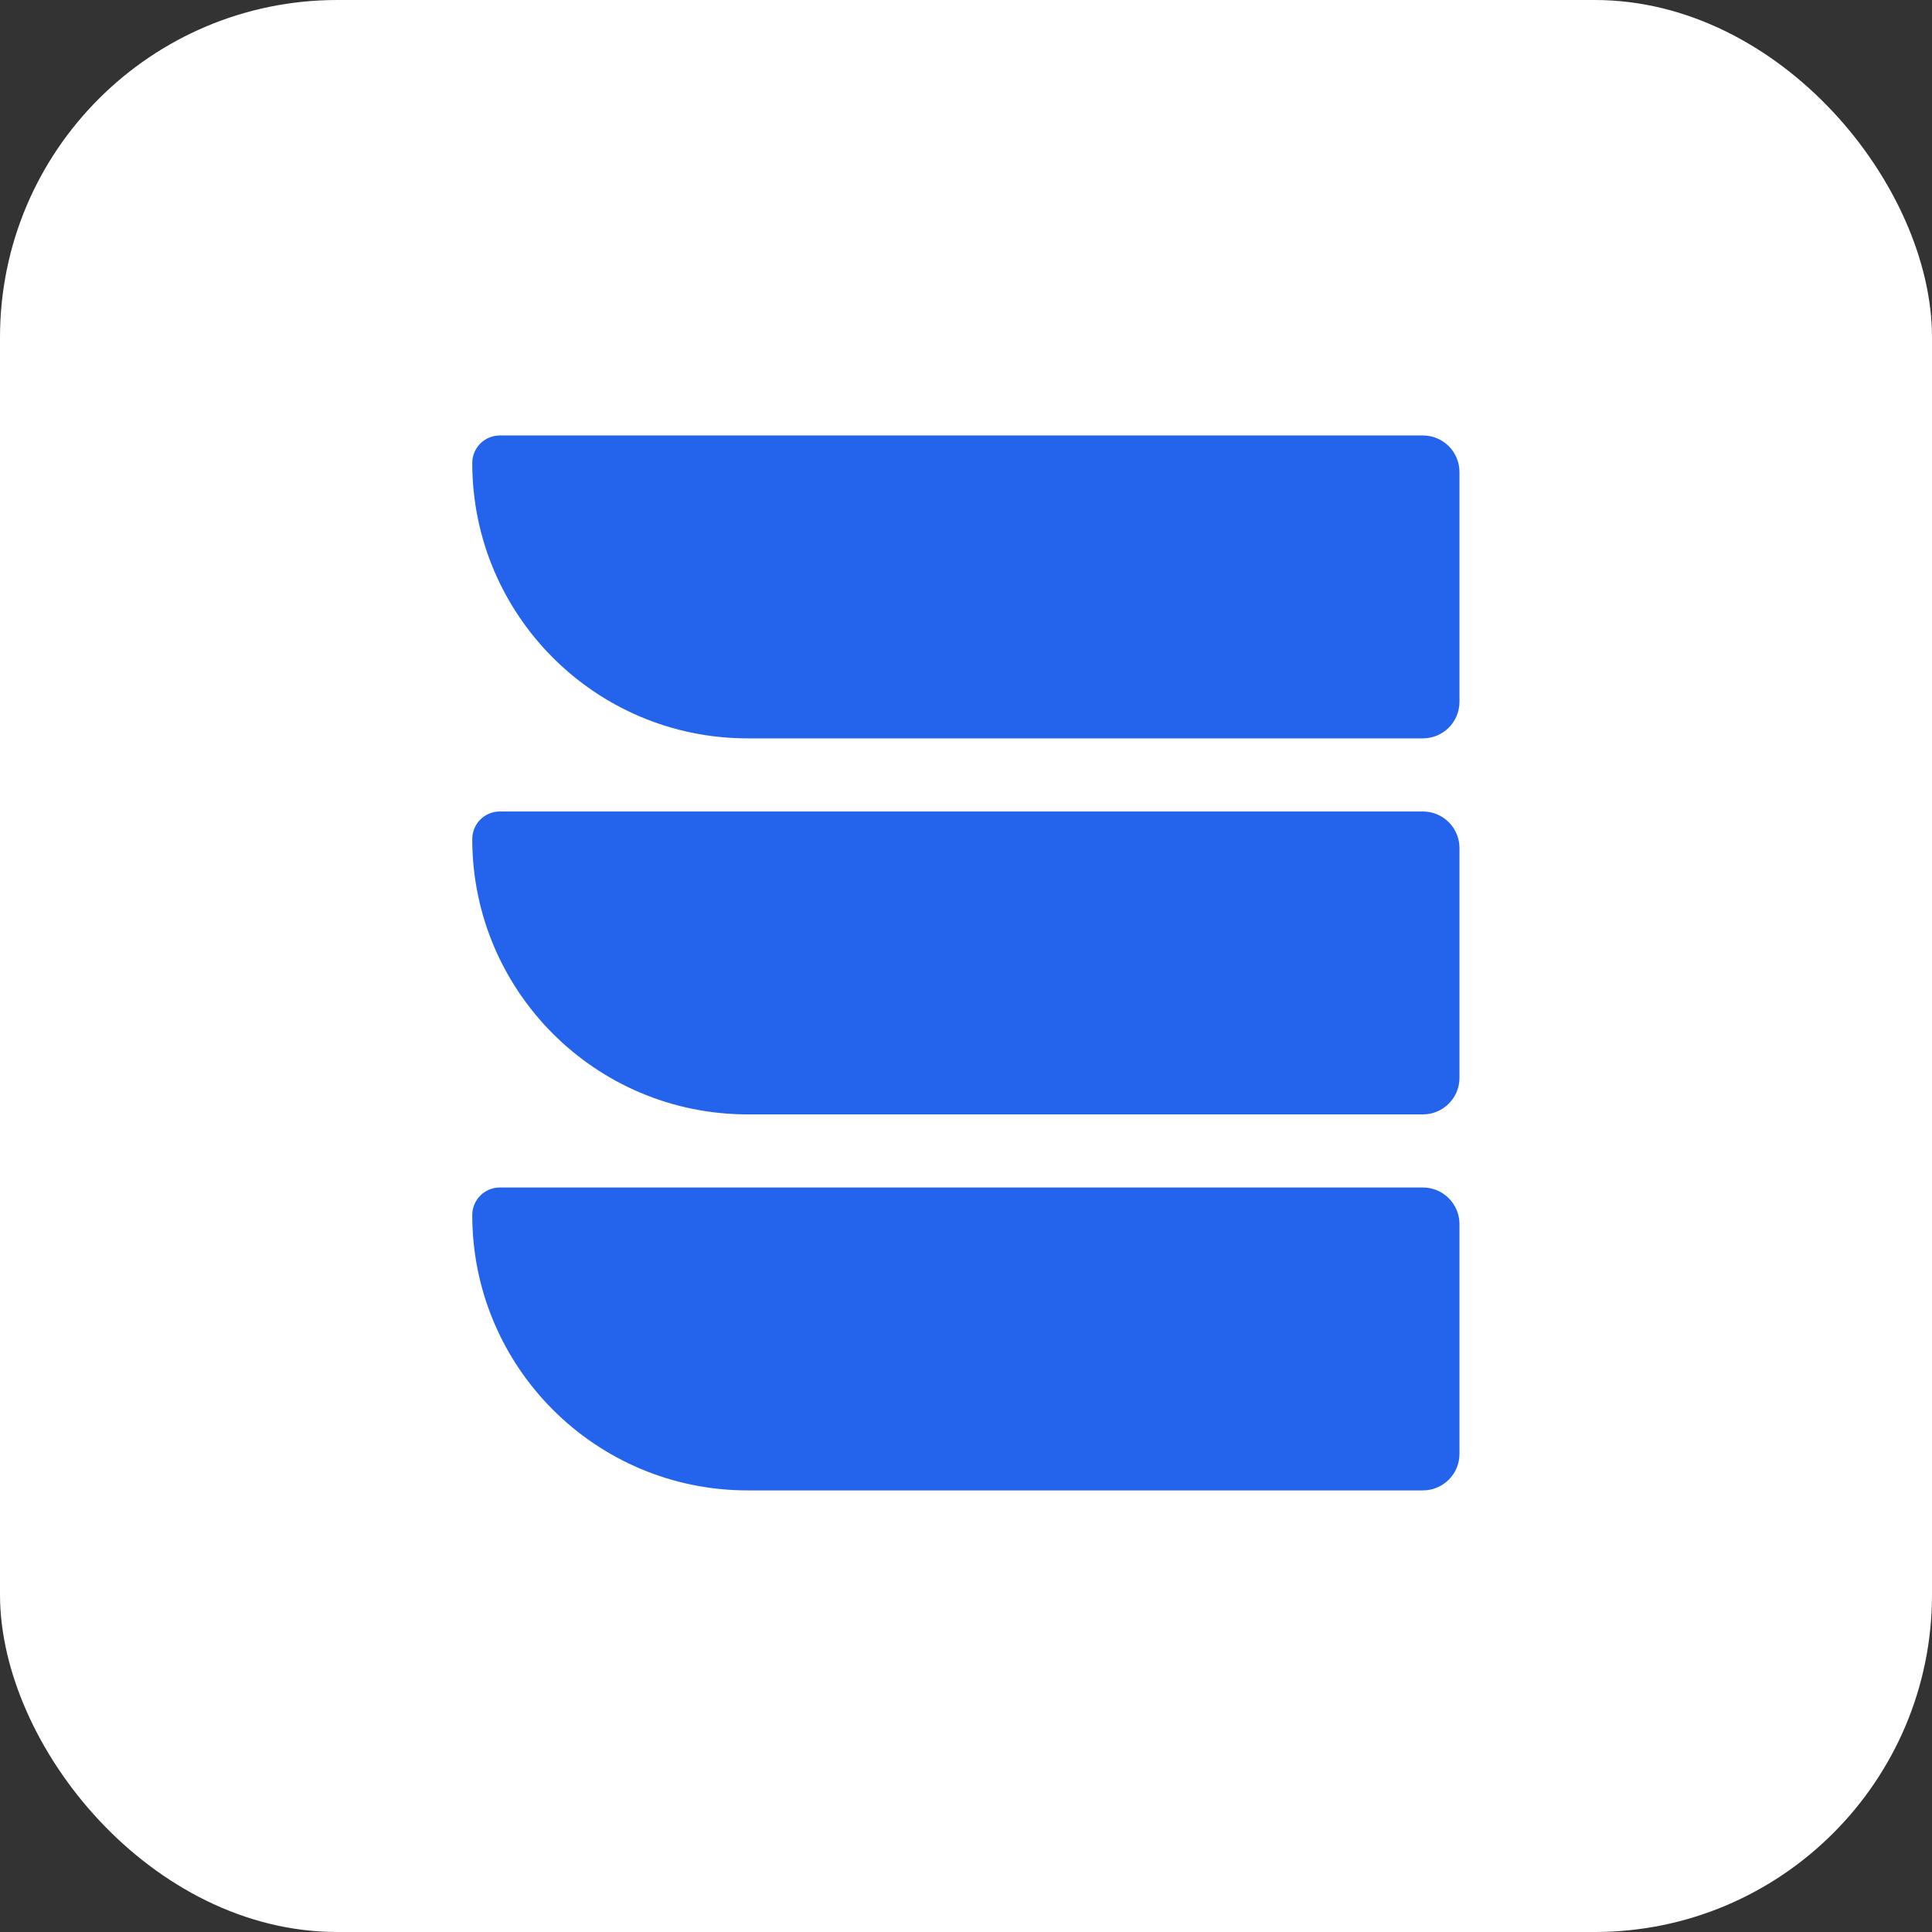
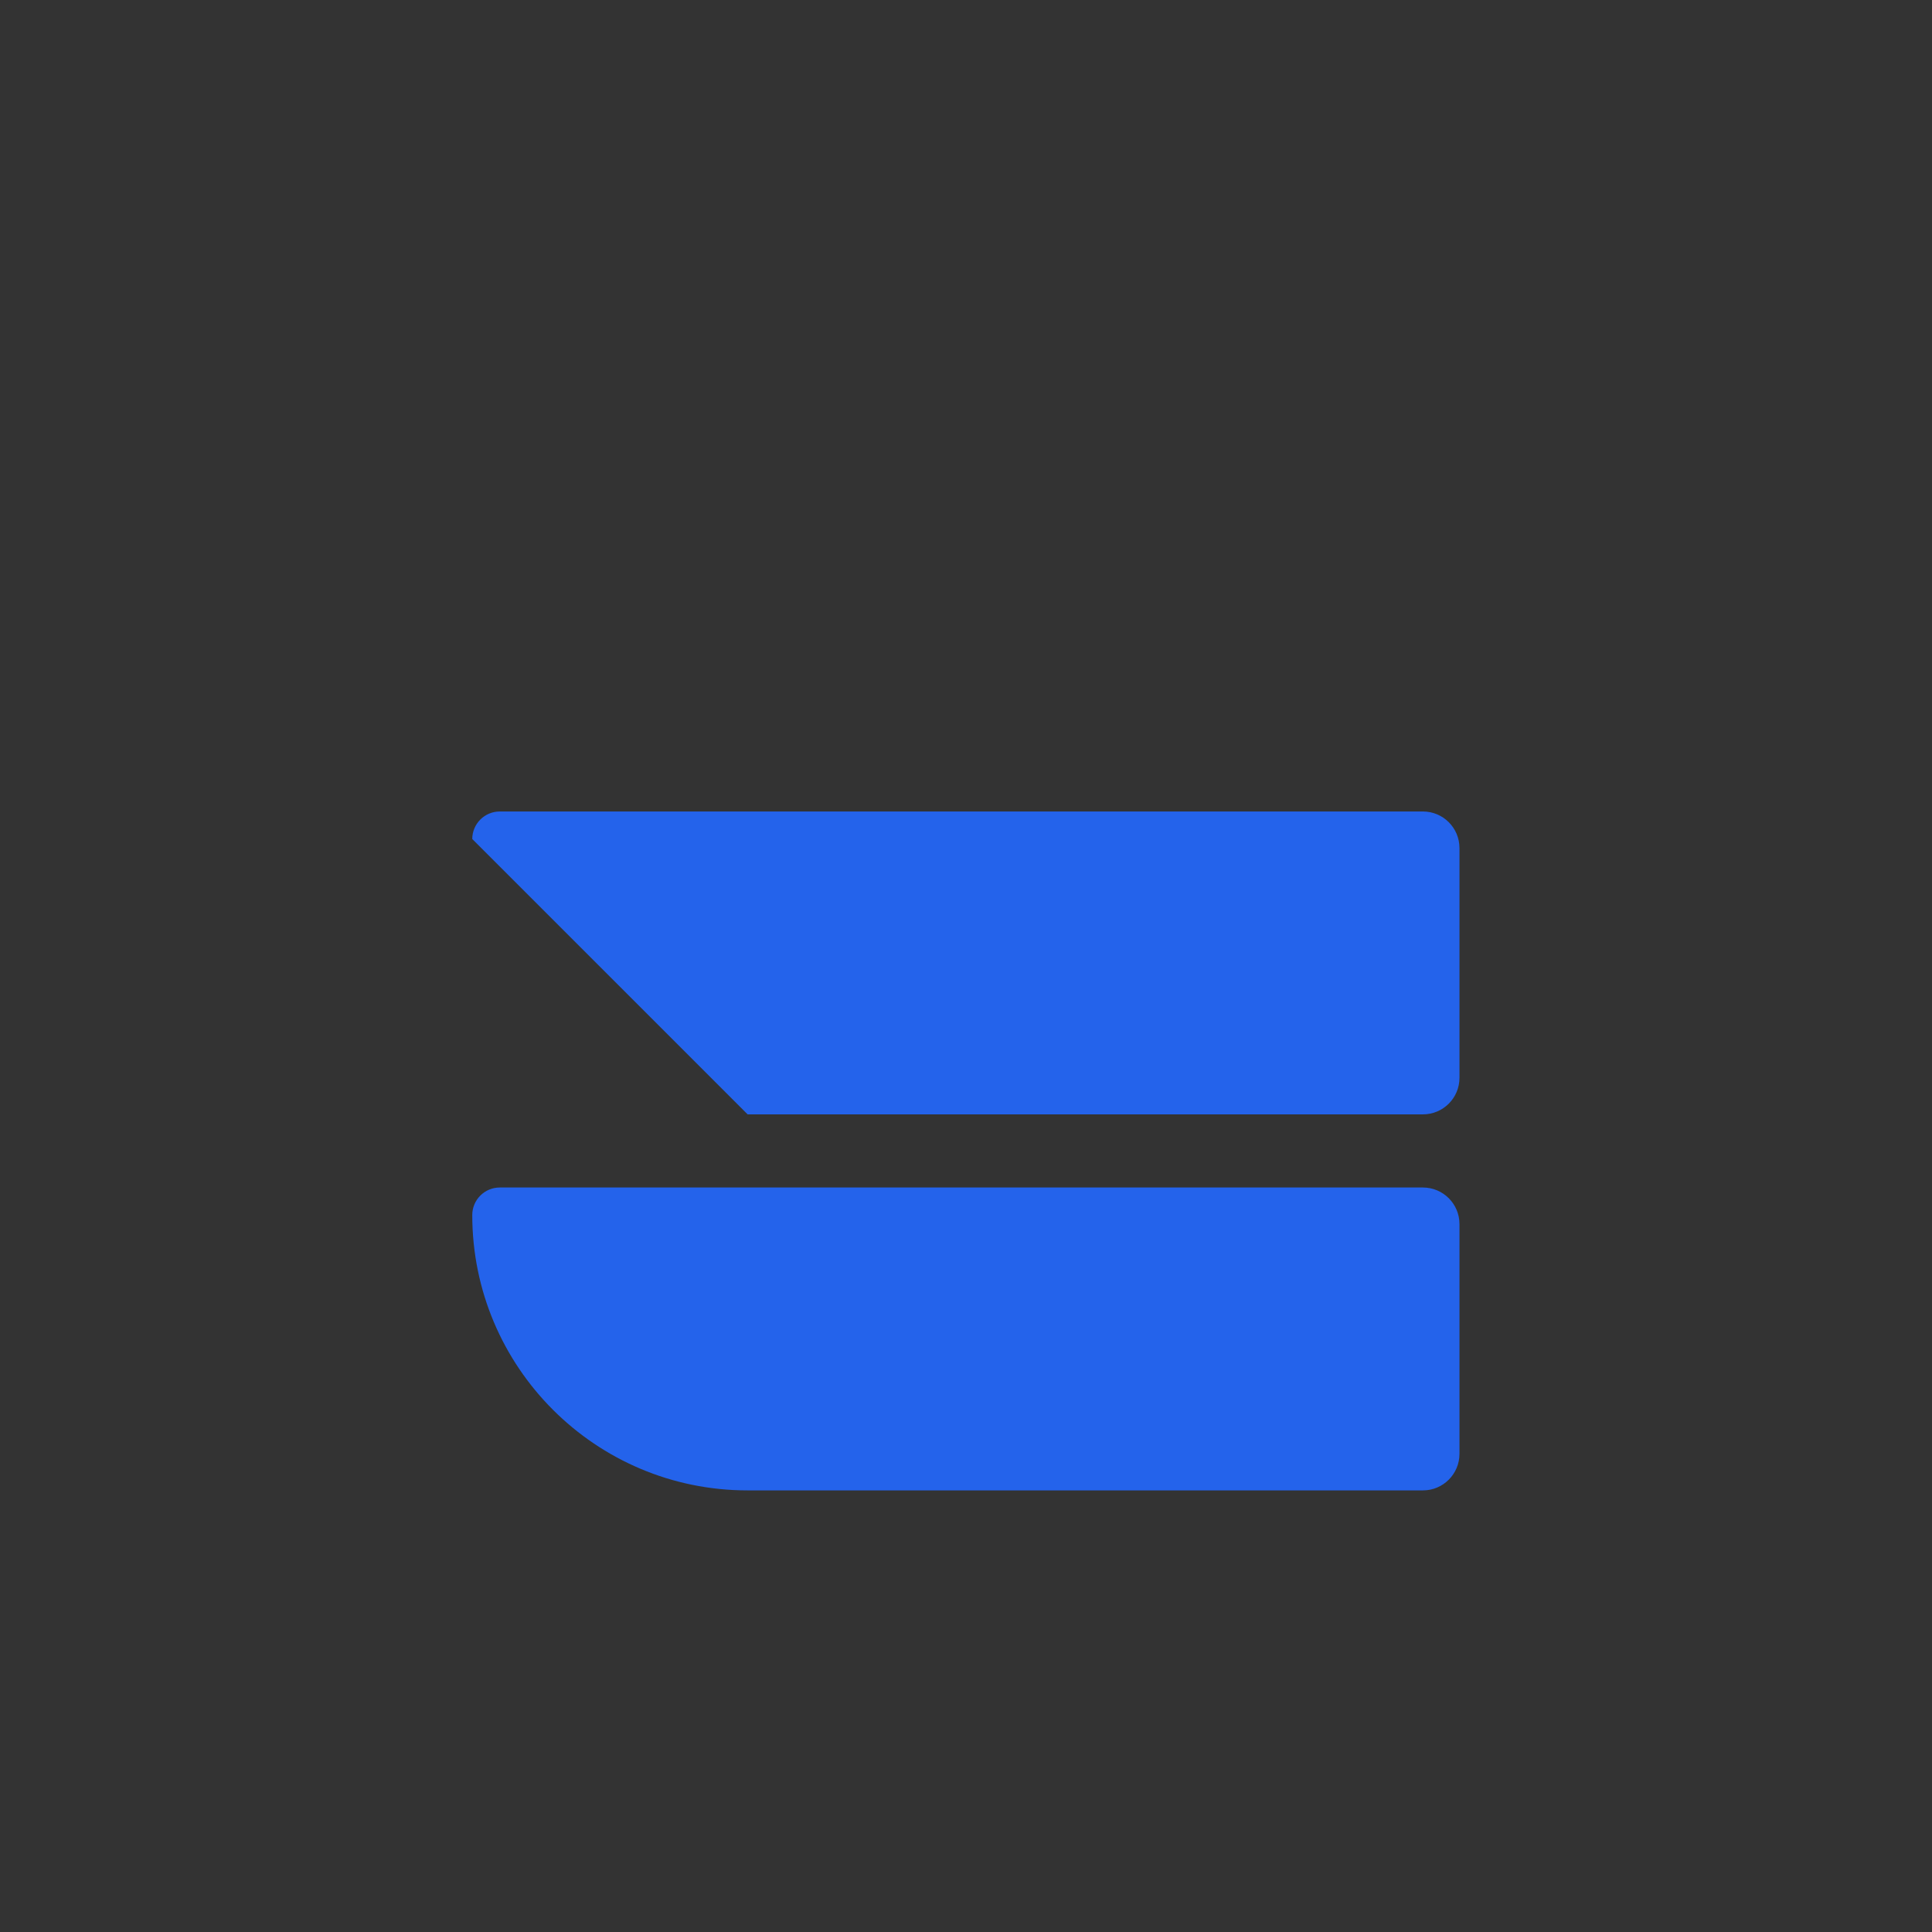
<svg xmlns="http://www.w3.org/2000/svg" width="315" height="315" viewBox="0 0 315 315" fill="none">
  <rect x="0" y="0" width="315" height="315" fill="#333333" stroke="none" />
-   <rect width="315" height="315" rx="55" fill="white" />
-   <path d="M77 75.49C77 73.01 79.01 71 81.49 71H231.996C235.289 71 237.958 73.669 237.958 76.961V114.423C237.958 117.716 235.289 120.385 231.996 120.385H121.895C97.1 120.385 77 100.284 77 75.49Z" fill="#2463EB" />
-   <path d="M77 136.797C77 134.318 79.01 132.308 81.49 132.308H231.996C235.289 132.308 237.958 134.977 237.958 138.269V175.731C237.958 179.023 235.289 181.692 231.996 181.692H121.895C97.1 181.692 77 161.592 77 136.797Z" fill="#2463EB" />
+   <path d="M77 136.797C77 134.318 79.01 132.308 81.49 132.308H231.996C235.289 132.308 237.958 134.977 237.958 138.269V175.731C237.958 179.023 235.289 181.692 231.996 181.692H121.895Z" fill="#2463EB" />
  <path d="M77 198.105C77 195.625 79.01 193.615 81.49 193.615H231.996C235.289 193.615 237.958 196.284 237.958 199.577V237.039C237.958 240.331 235.289 243 231.996 243H121.895C97.1 243 77 222.9 77 198.105Z" fill="#2463EB" />
</svg>